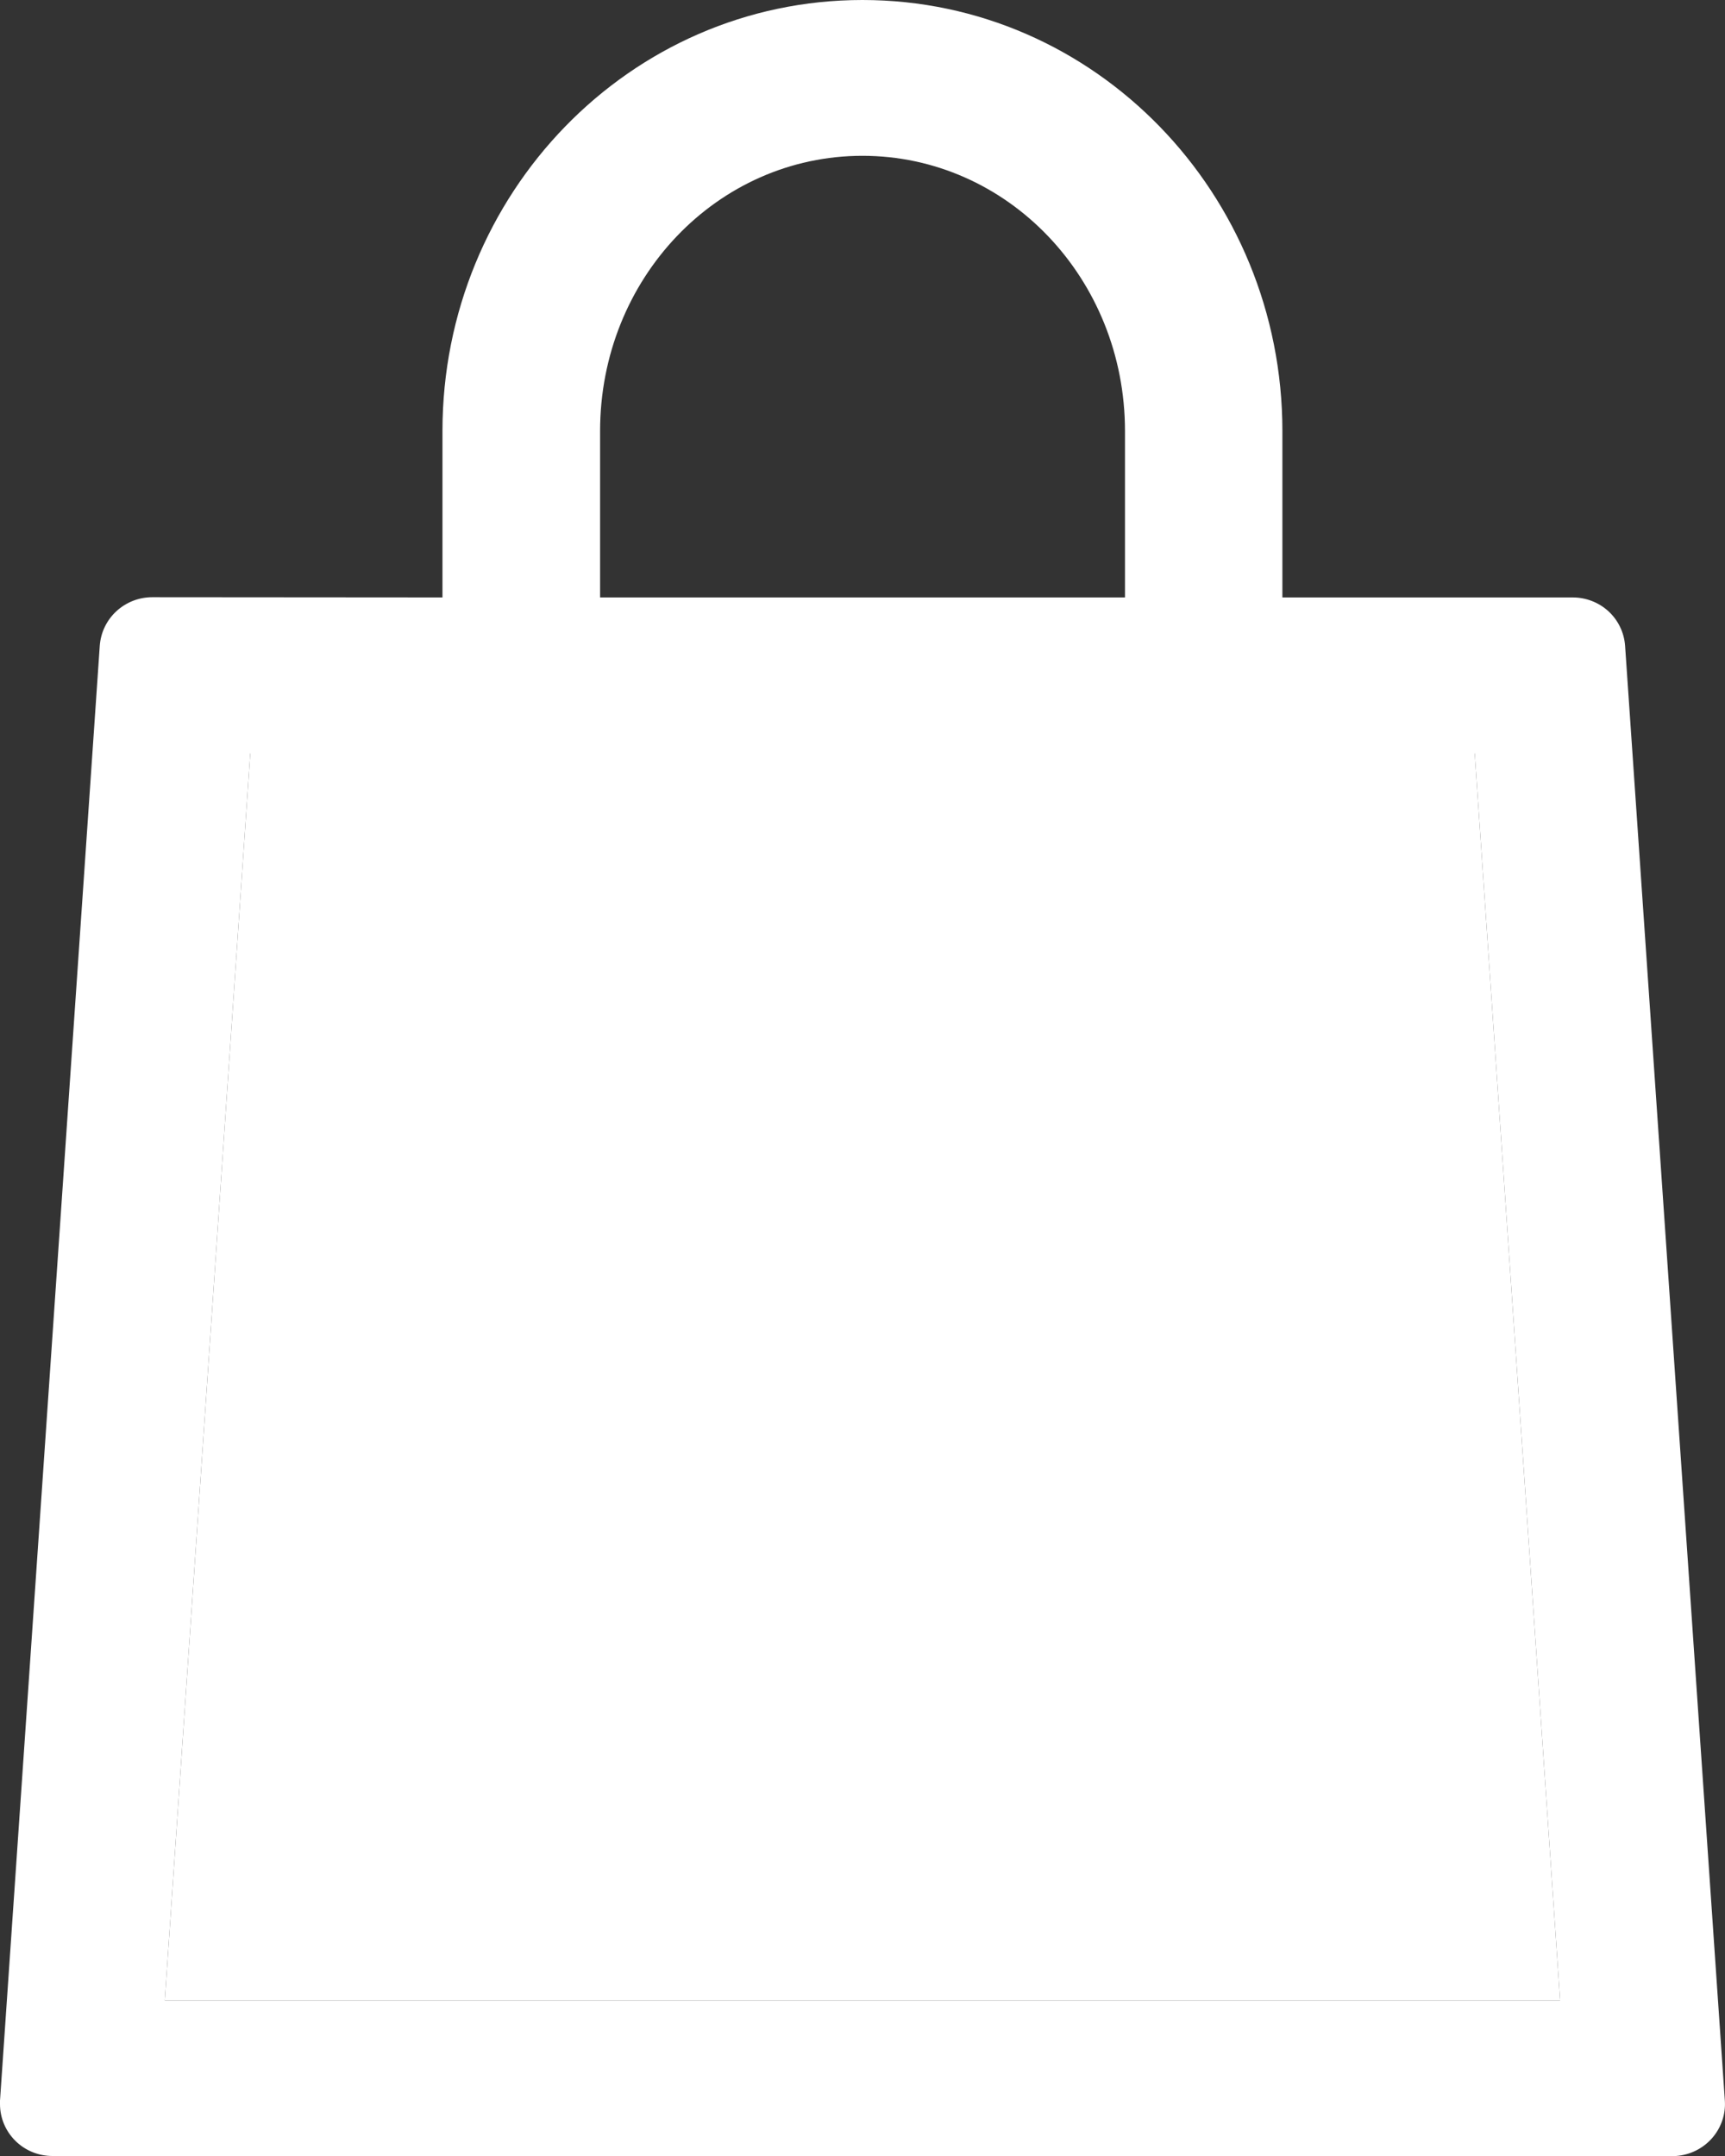
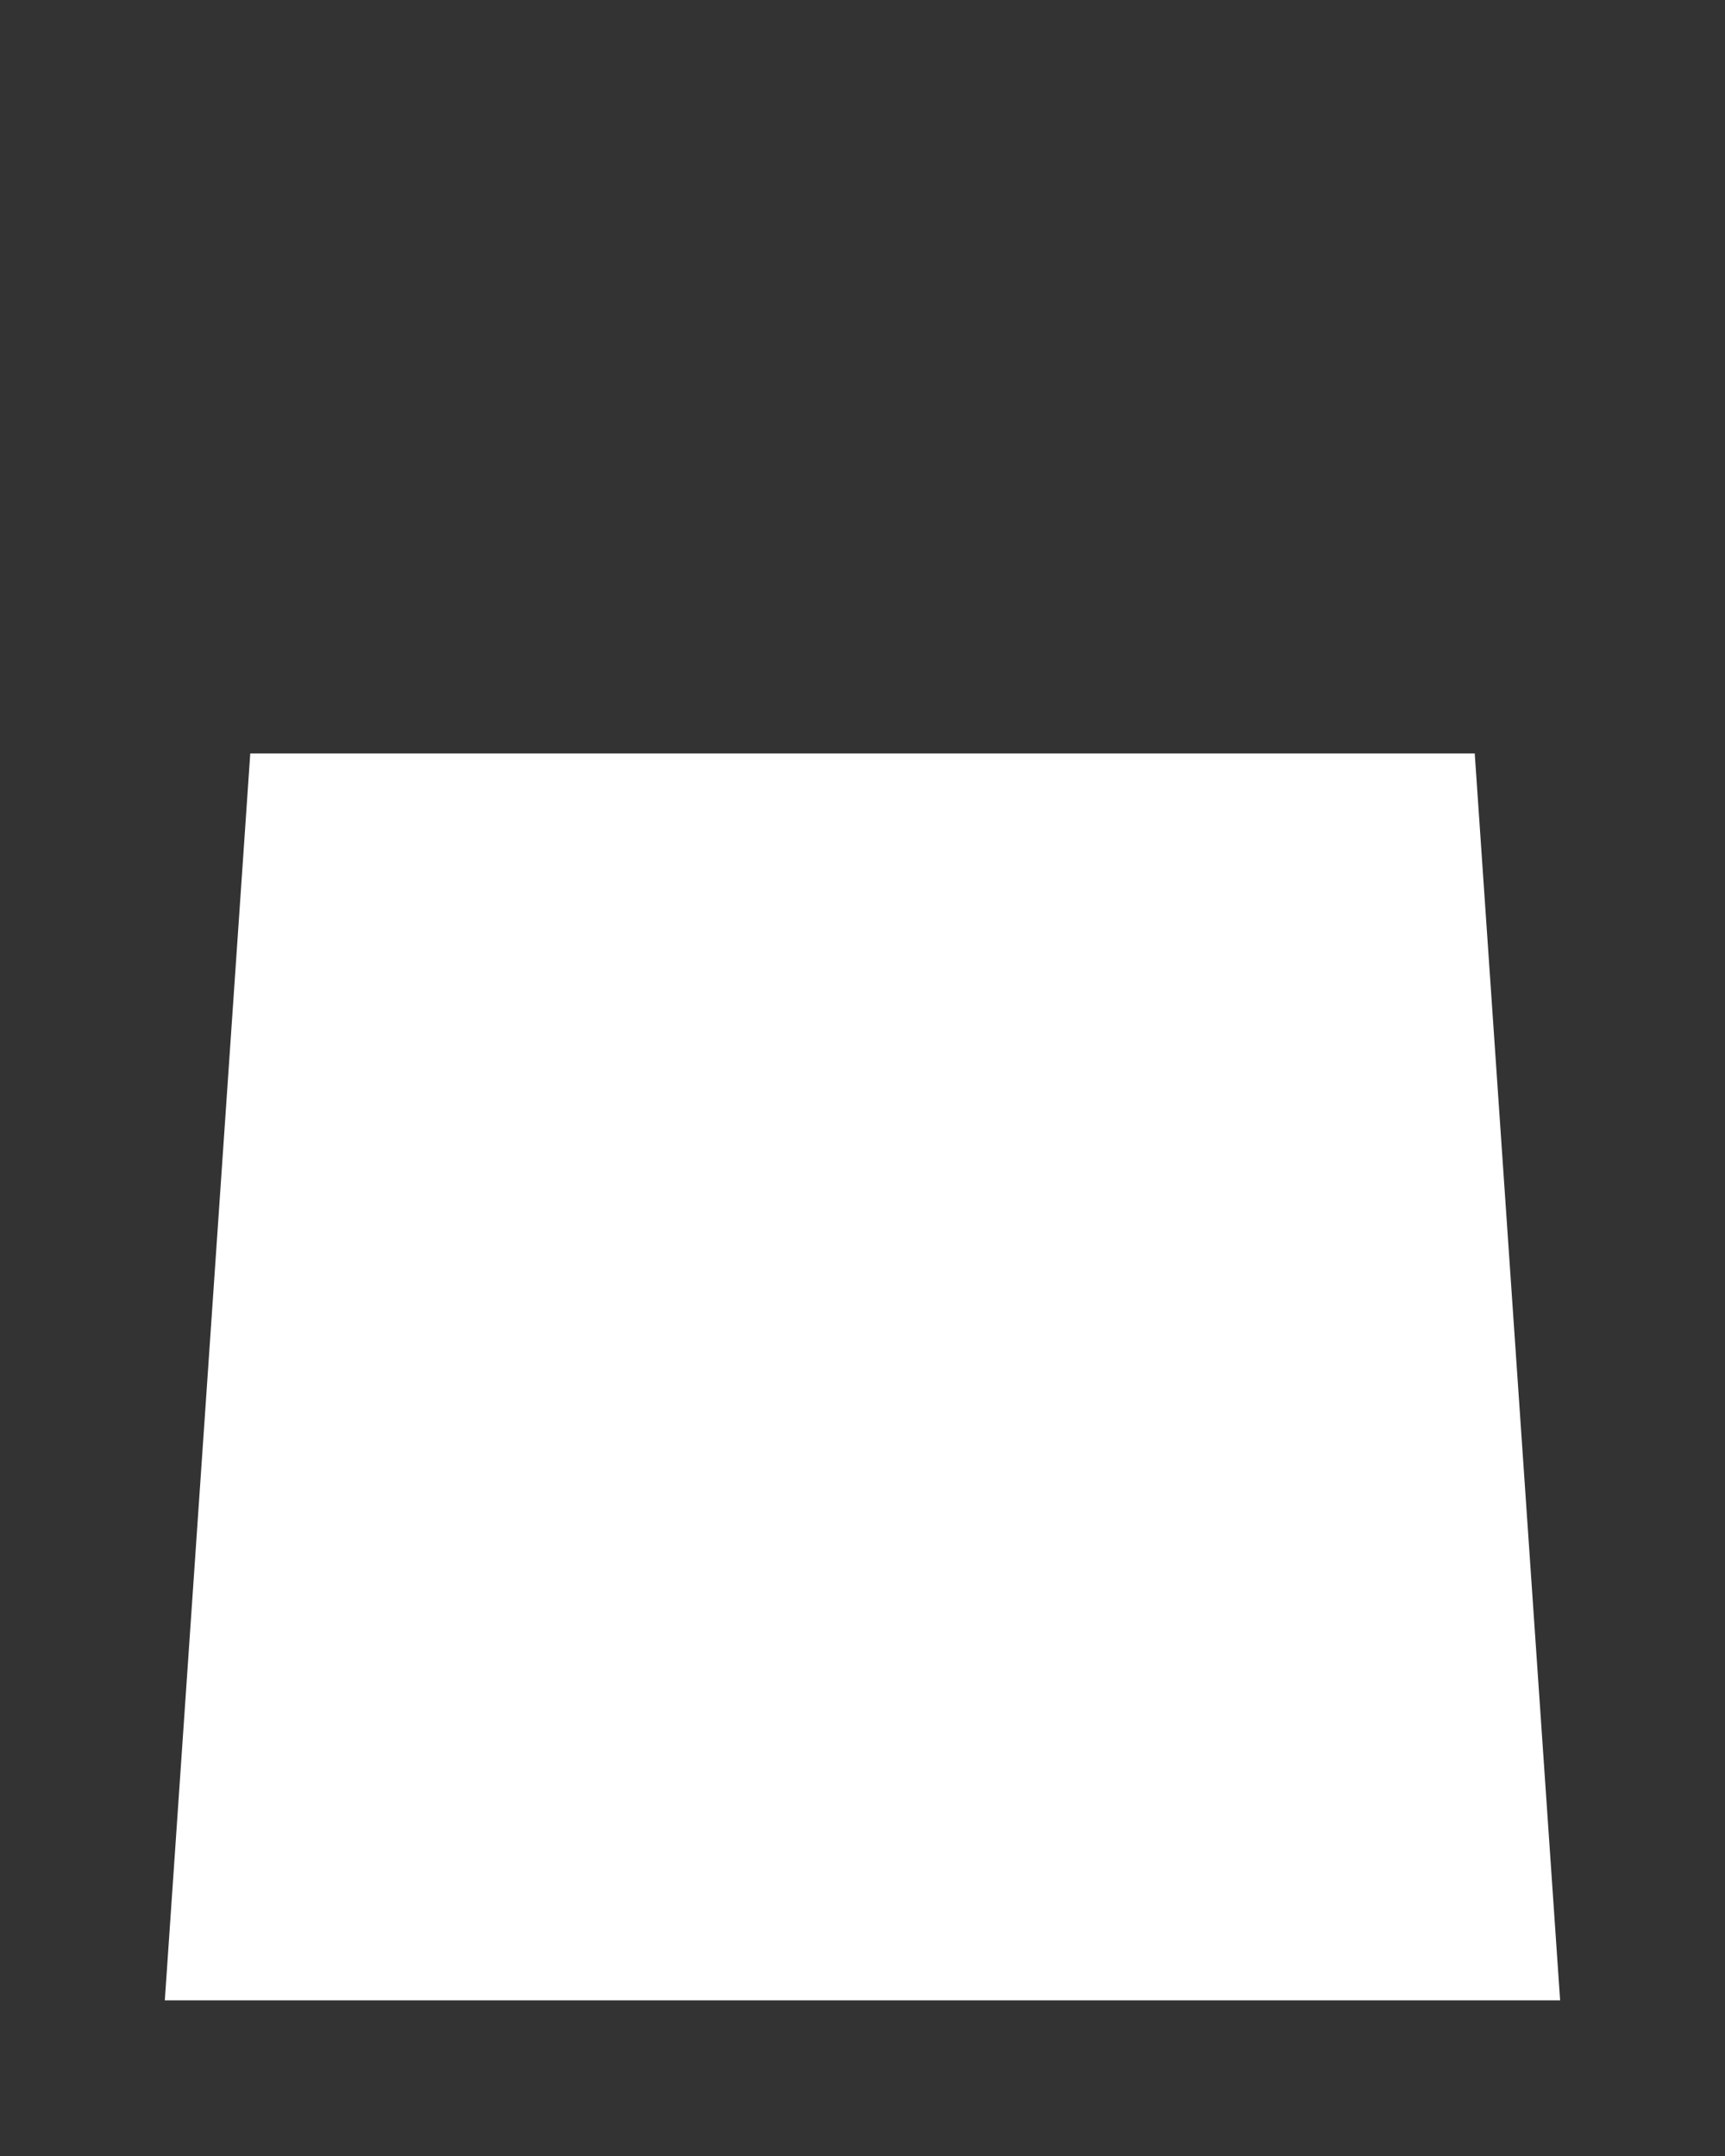
<svg xmlns="http://www.w3.org/2000/svg" width="24" height="30" viewBox="0 0 24 30" fill="none">
  <rect x="0" y="0" width="24" height="30" fill="#333333" stroke="none" />
-   <path d="M6.156 8.313V5.999C6.156 2.695 8.762 0 11.999 0C15.236 0 17.842 2.695 17.842 5.999V8.313H21.881C22.066 8.313 22.244 8.382 22.38 8.507C22.515 8.632 22.597 8.803 22.61 8.986L23.998 29.23C24.011 29.421 23.946 29.609 23.819 29.753C23.691 29.898 23.512 29.986 23.318 30H0.729C0.536 30 0.35 29.924 0.214 29.789C0.077 29.653 0 29.47 0 29.278V29.23L1.388 8.986C1.401 8.803 1.483 8.631 1.618 8.506C1.754 8.38 1.932 8.31 2.118 8.31L6.156 8.313ZM8.349 8.313H15.652V5.999C15.652 3.873 14.016 2.168 11.999 2.168C9.982 2.168 8.349 3.873 8.349 5.999V8.313ZM2.293 27.834H21.706L20.518 10.483H3.482L2.293 27.834Z" fill="white" />
  <path d="M2.293 27.834H21.706L20.518 10.483H3.482L2.293 27.834Z" fill="white" />
</svg>